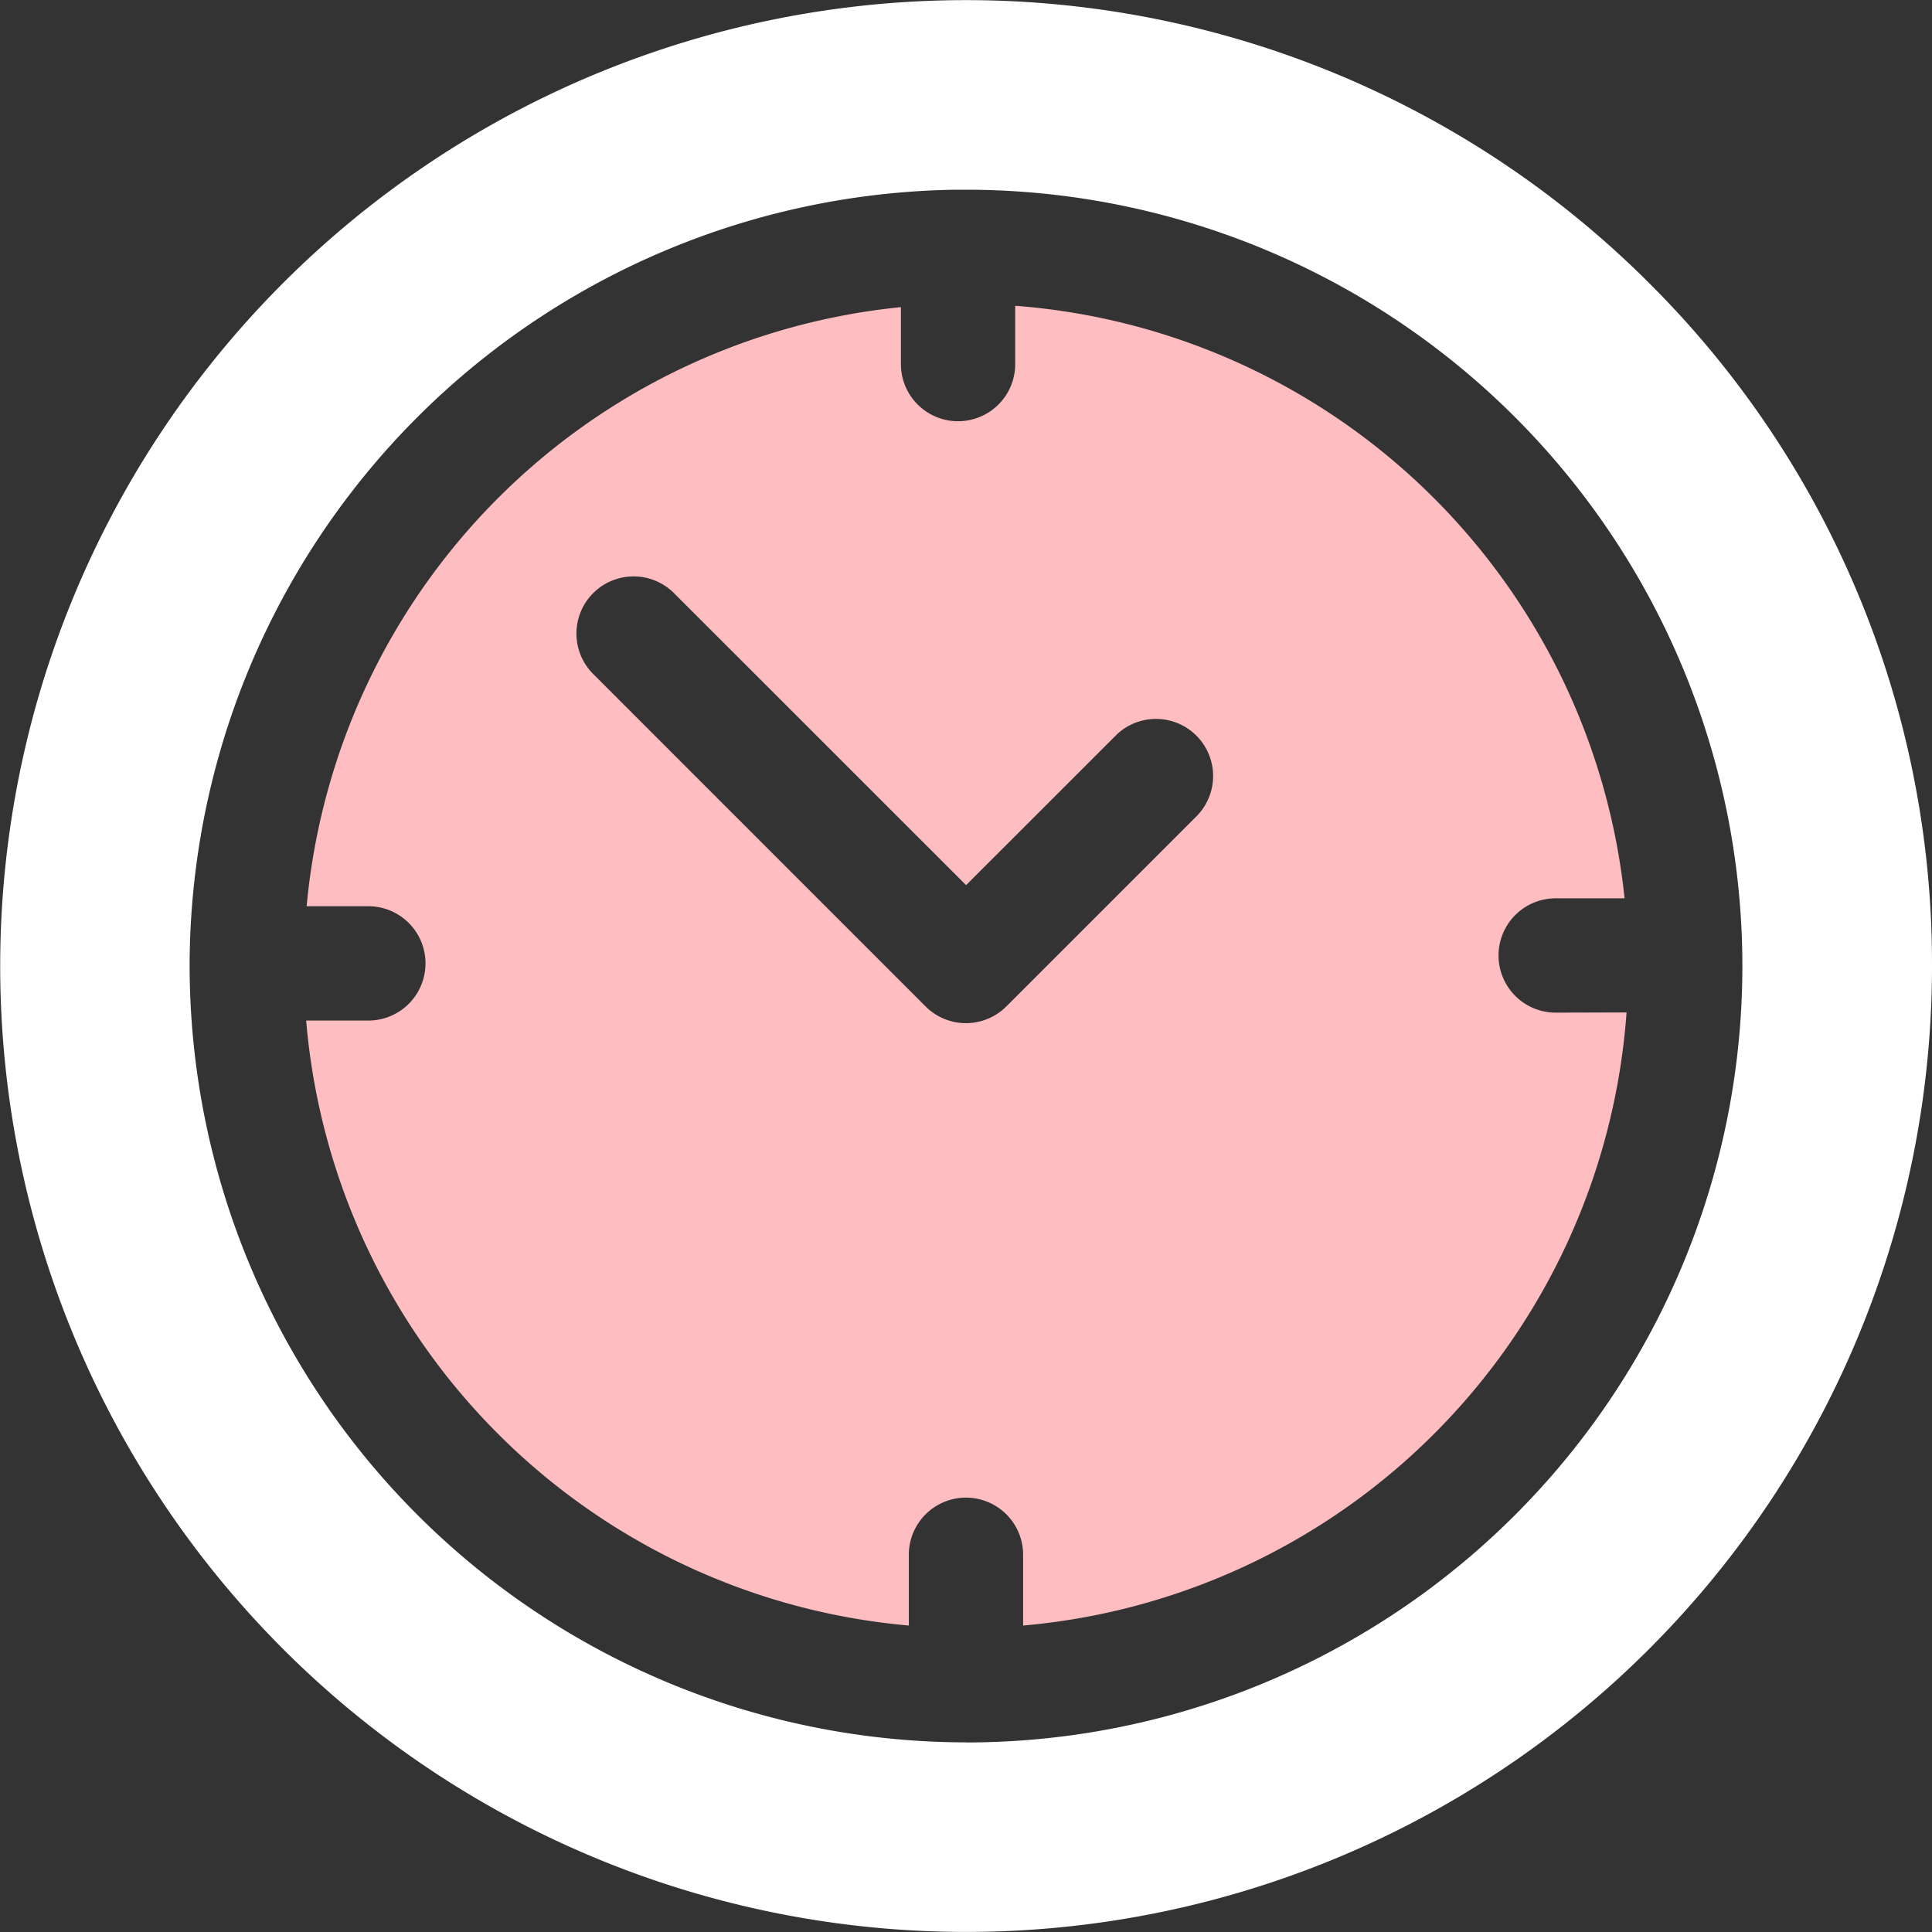
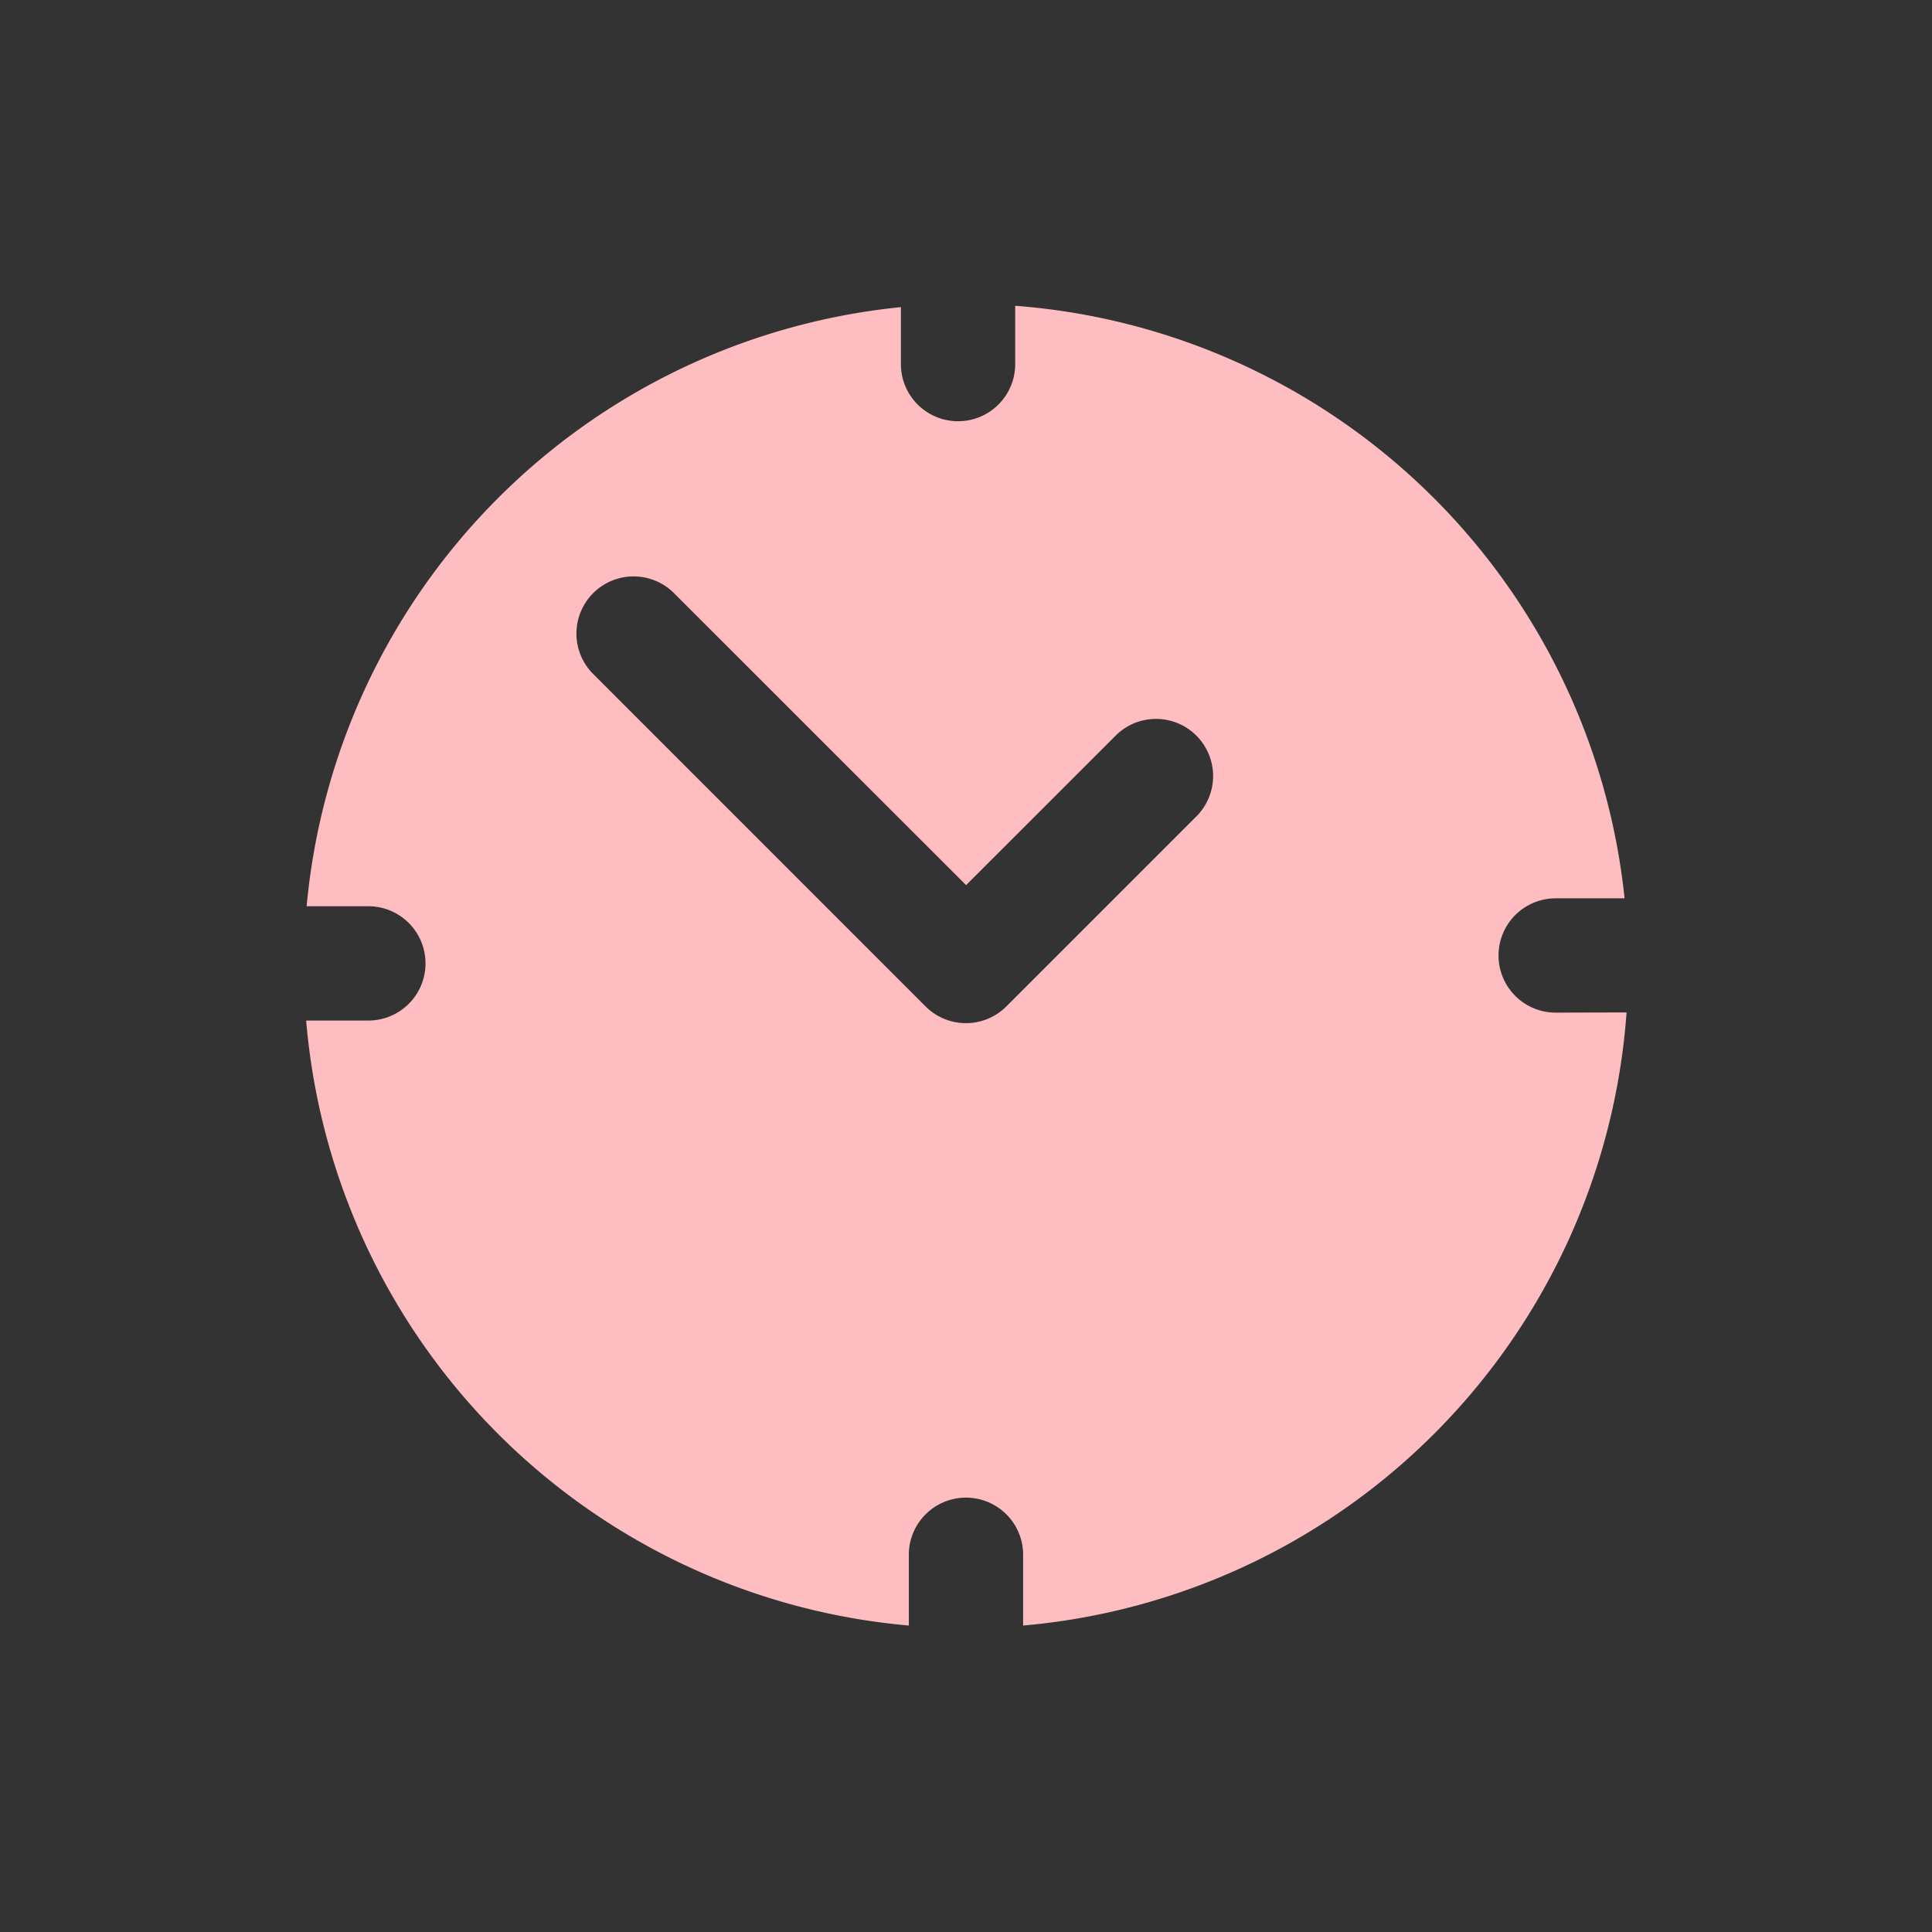
<svg xmlns="http://www.w3.org/2000/svg" width="40.02" height="40.02" viewBox="0 0 40.02 40.02">
  <rect x="0" y="0" width="40.02" height="40.02" fill="#333333" stroke="none" />
  <defs>
    <style>.a{fill:#fff;}.b{fill:#febdc0;}</style>
  </defs>
  <g transform="translate(-35 -56)">
    <g transform="translate(35 56)">
-       <path class="a" d="M69.158,61.861A20.008,20.008,0,1,0,75.02,76.01,19.875,19.875,0,0,0,69.158,61.861ZM55.01,92.092A16.1,16.1,0,0,1,38.928,76.01v-.073A16.1,16.1,0,0,1,54.791,59.93l.055,0h.164a16.082,16.082,0,0,1,0,32.164Z" transform="translate(-35 -56)" />
-     </g>
+       </g>
    <g transform="translate(41.342 62.334)">
      <path class="b" d="M66.113,75.865a1.184,1.184,0,0,1,0-2.368H67.54A13.737,13.737,0,0,0,54.917,61.223v1.242a1.184,1.184,0,0,1-2.367,0V61.251a13.736,13.736,0,0,0-12.31,12.41h1.278a1.184,1.184,0,0,1,0,2.368H40.23A13.735,13.735,0,0,0,52.714,88.561v-1.5a1.184,1.184,0,0,1,2.367,0v1.5a13.734,13.734,0,0,0,12.5-12.7ZM58.69,71.78l-3.956,3.956a1.183,1.183,0,0,1-1.674,0L46.175,68.85a1.184,1.184,0,0,1,1.675-1.674L53.9,73.224l3.119-3.118A1.183,1.183,0,0,1,58.69,71.78Z" transform="translate(-40.23 -61.223)" />
    </g>
  </g>
</svg>